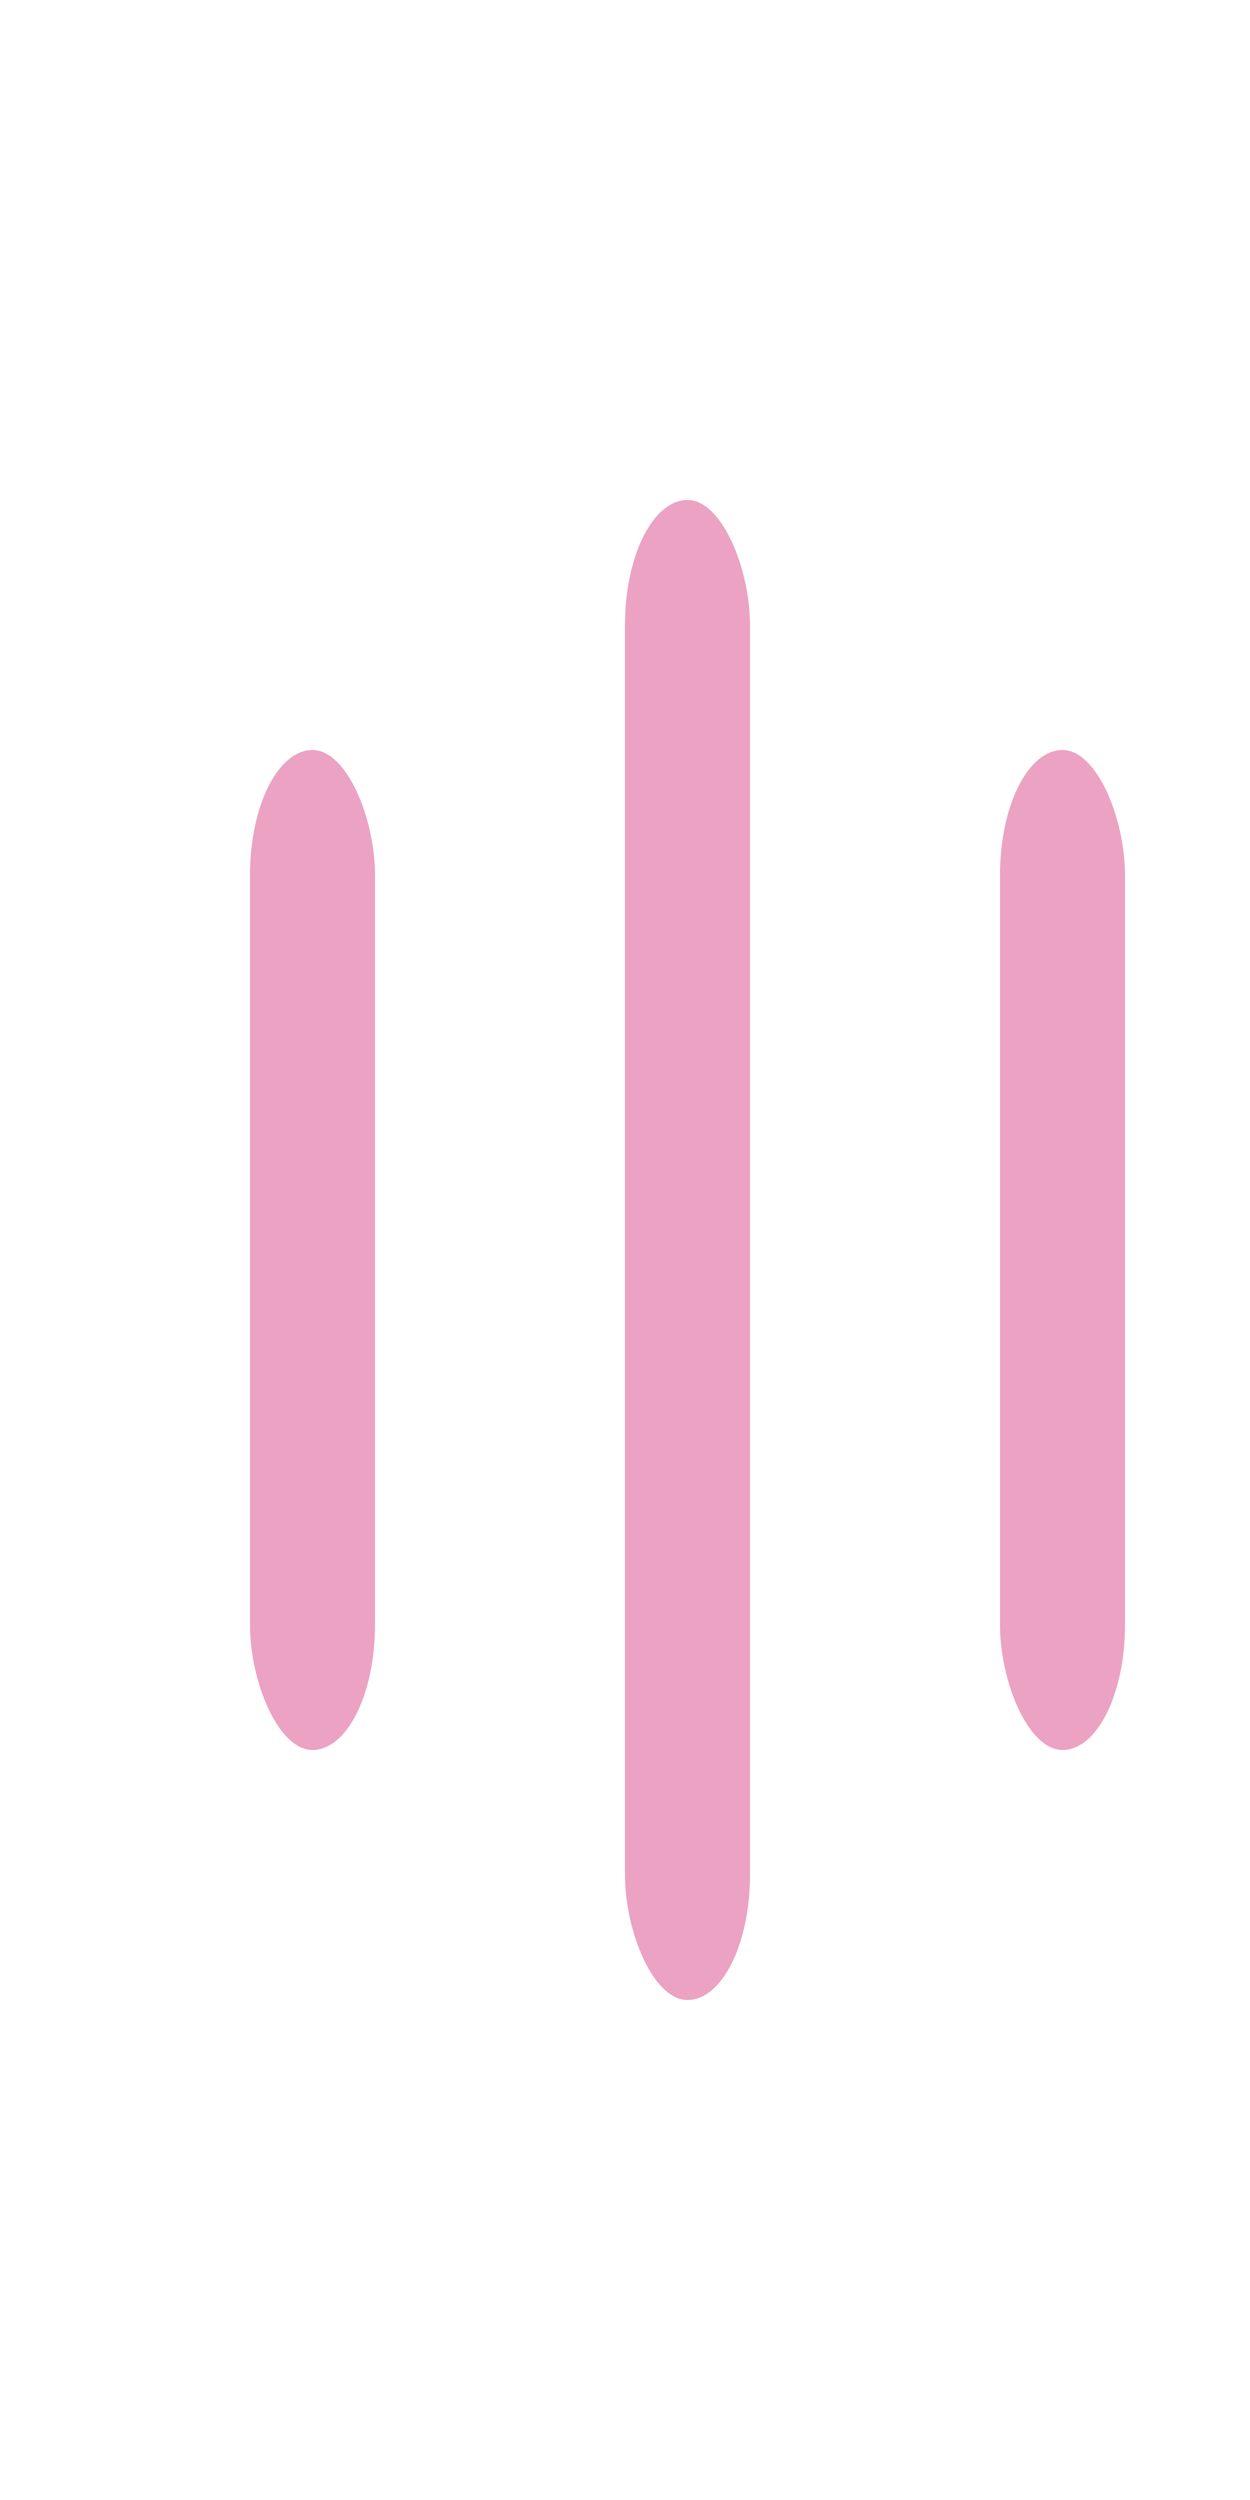
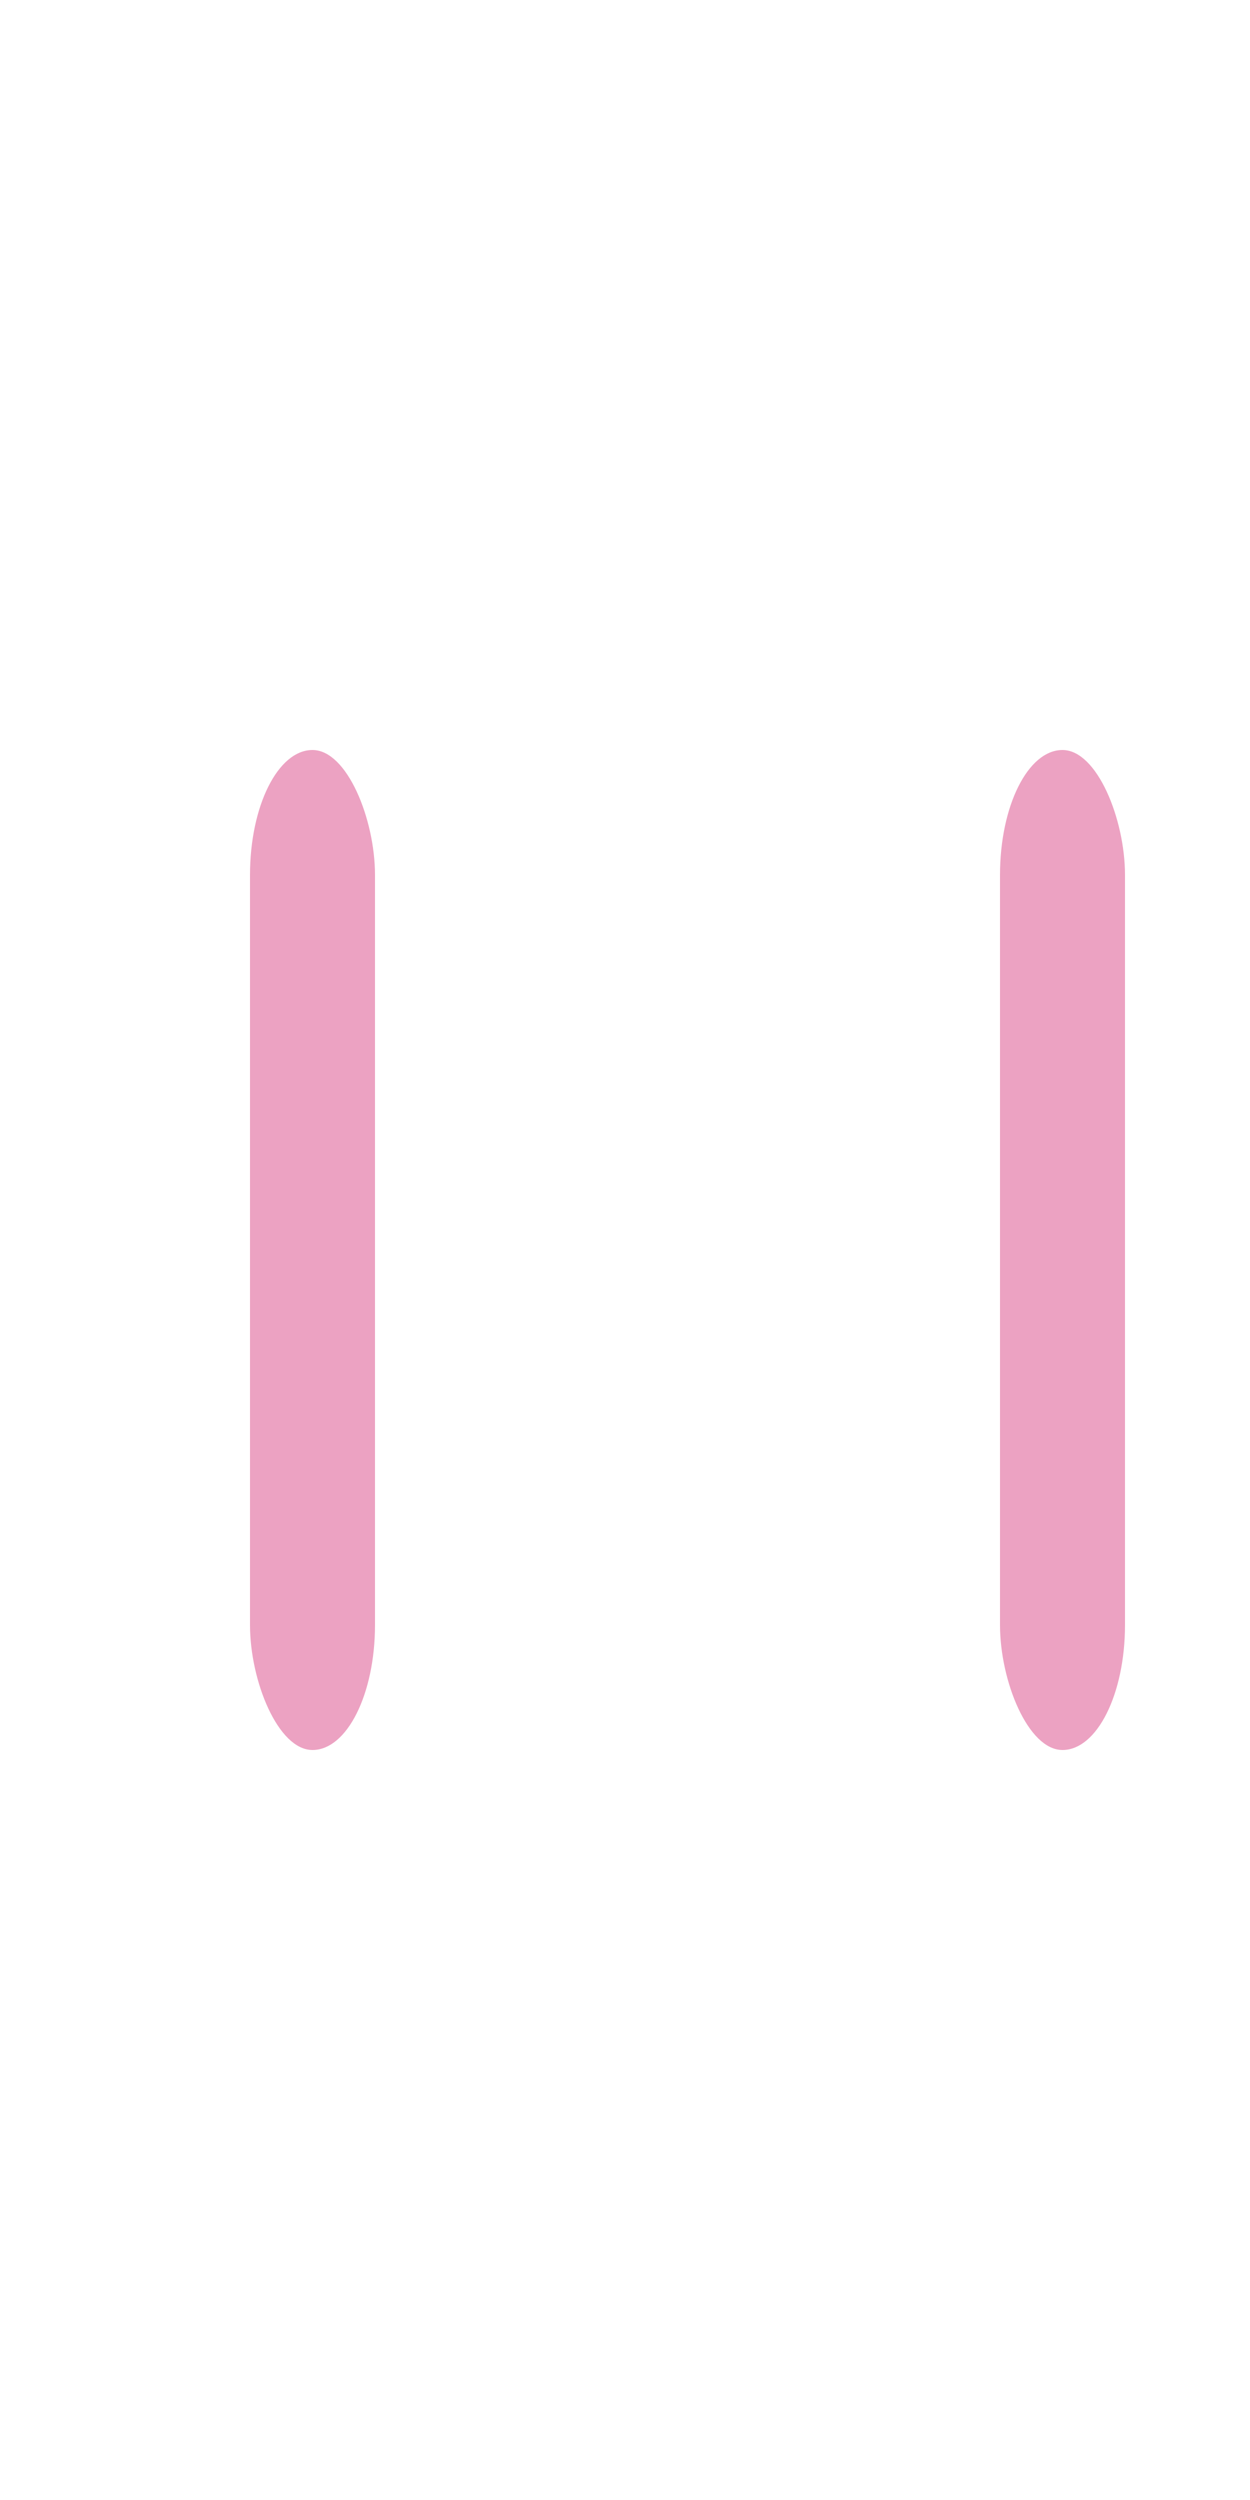
<svg xmlns="http://www.w3.org/2000/svg" width="50" height="100" viewBox="0 0 50 100">
  <rect class="bar" x="10" y="30" width="5" height="40" rx="5" fill="#ECA2c2" />
-   <rect class="bar" x="25" y="20" width="5" height="60" rx="5" fill="#ECA2c2" />
  <rect class="bar" x="40" y="30" width="5" height="40" rx="5" fill="#ECA2c2" />
  <style>
    .bar {
      transform-origin: center center;
      animation: wave 1s ease-in-out infinite;
    }

    .bar:nth-child(1) { animation-delay: 0s; }
    .bar:nth-child(2) { animation-delay: 0.2s; }
    .bar:nth-child(3) { animation-delay: 0s; }

    @keyframes wave {
      0%, 100% { transform: scaleY(0.6); }
      50%      { transform: scaleY(1); }
    }
  </style>
</svg>